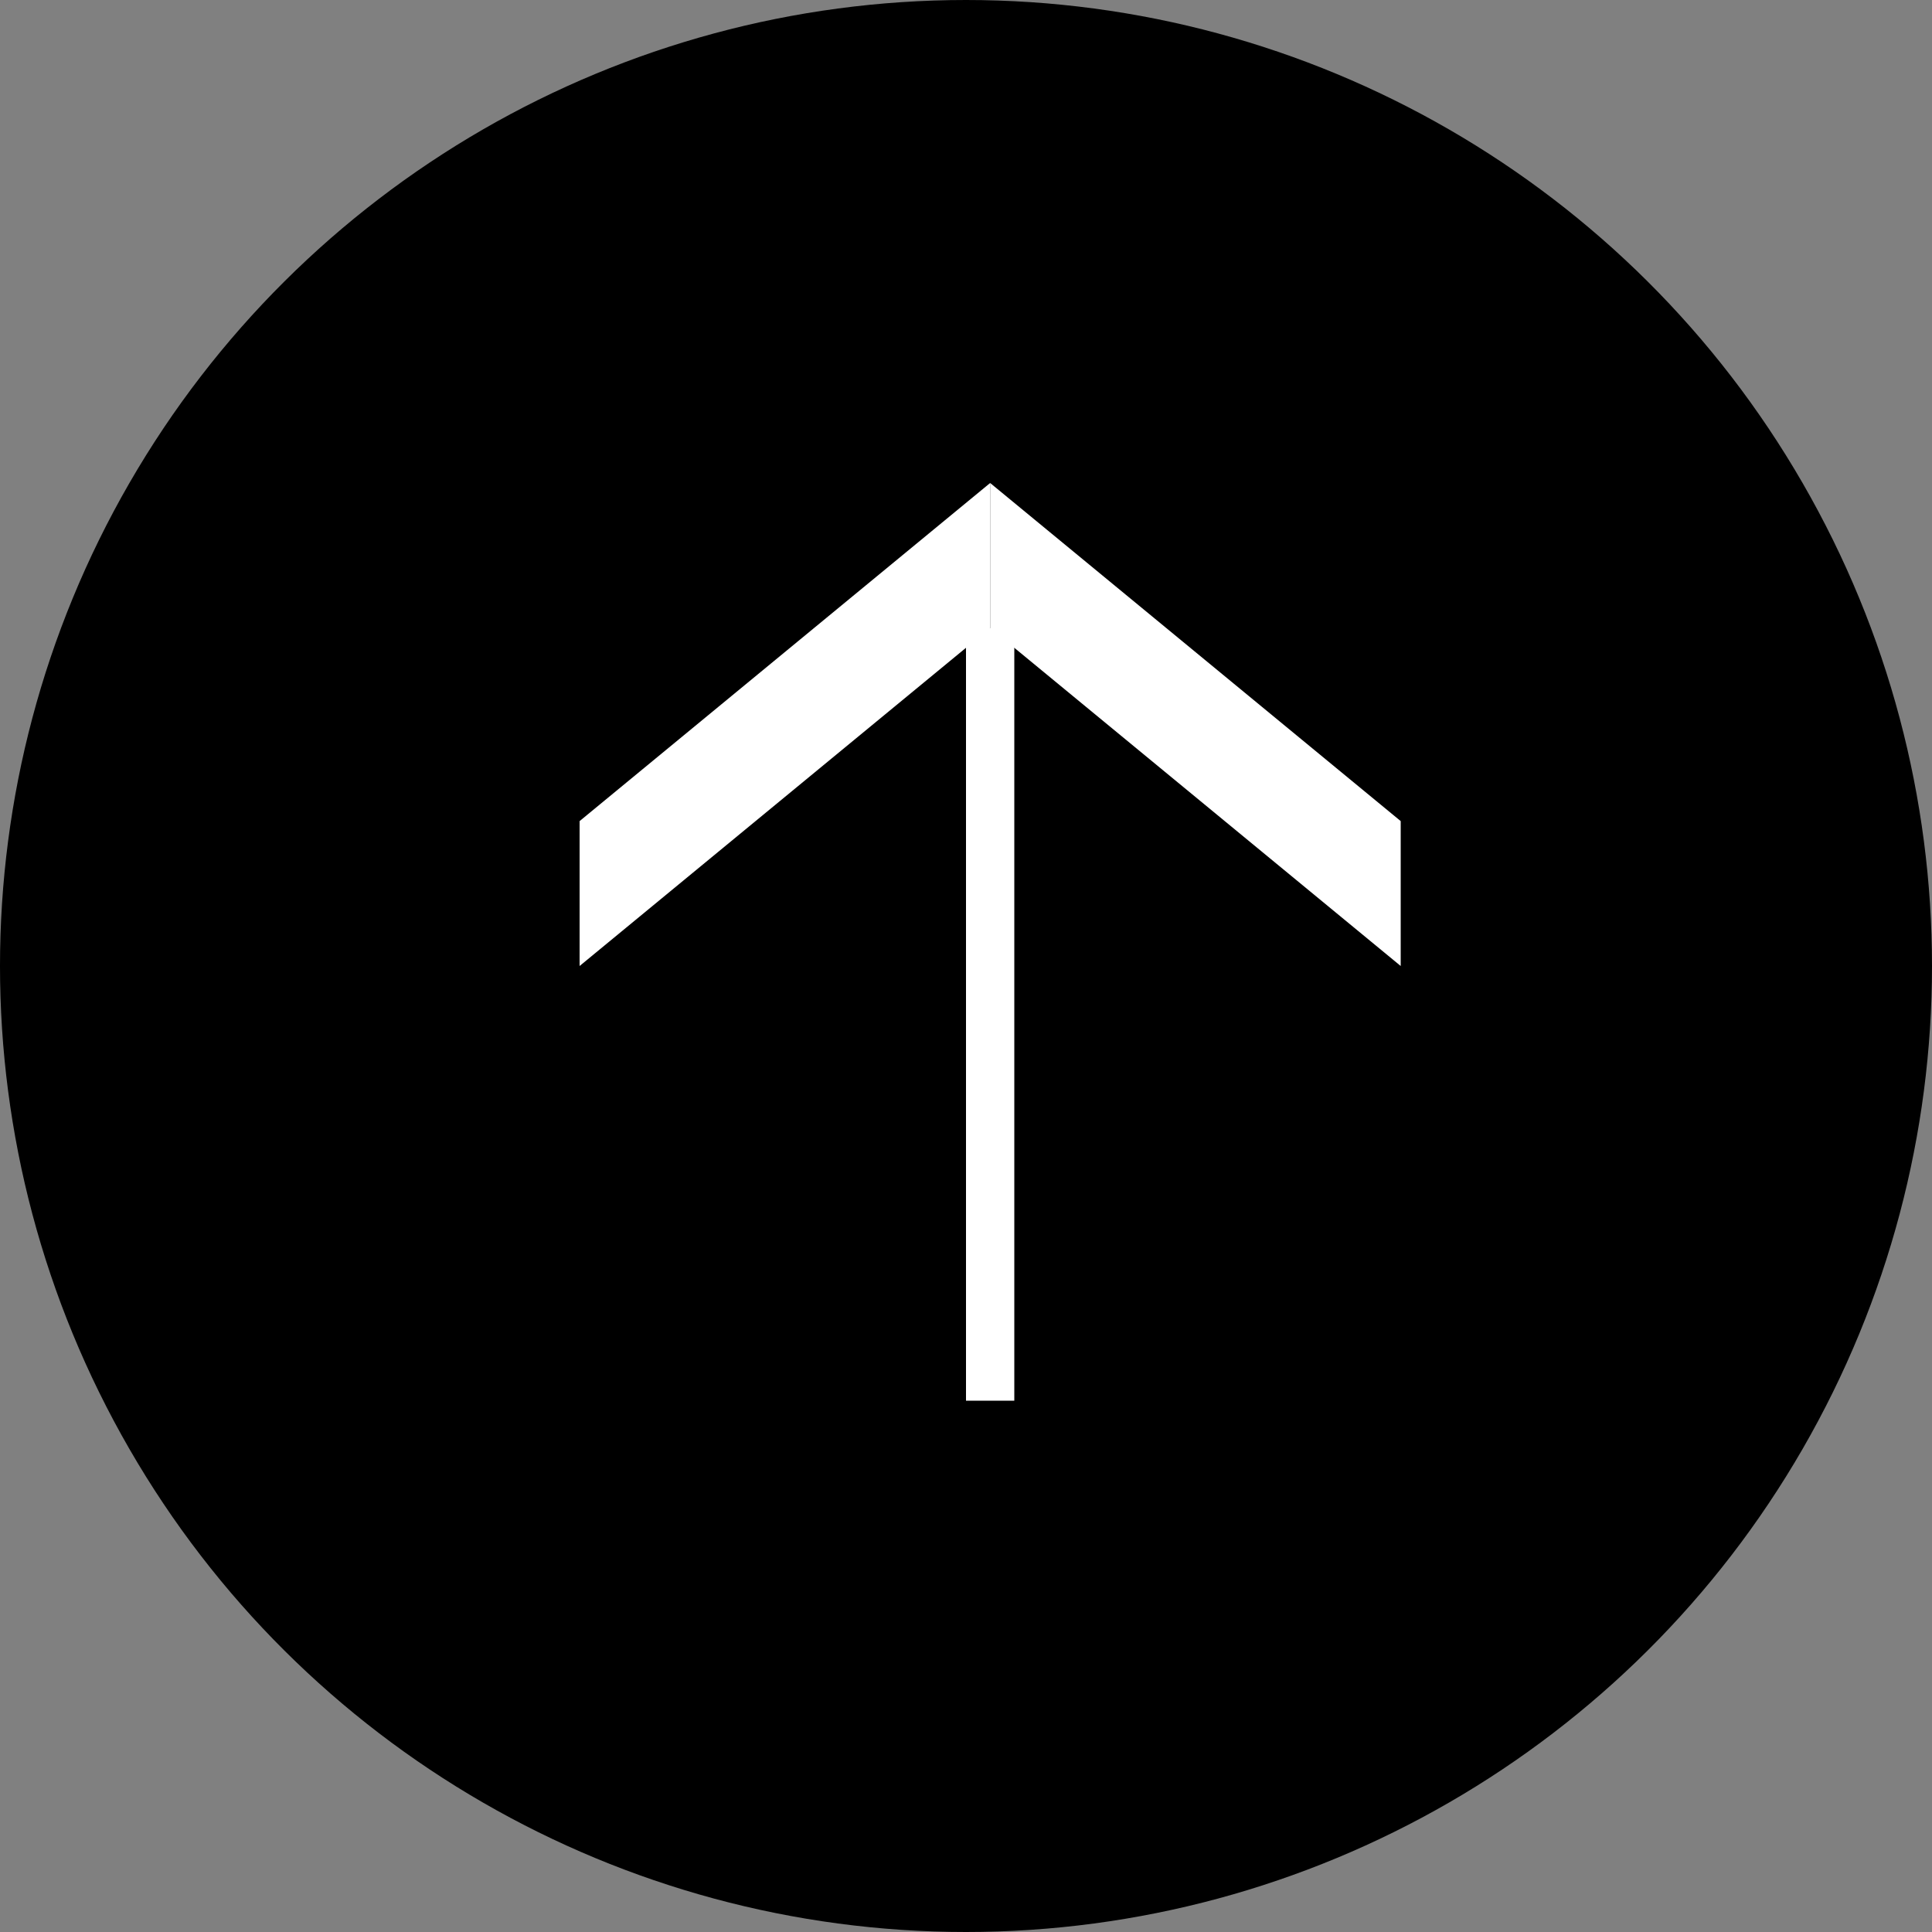
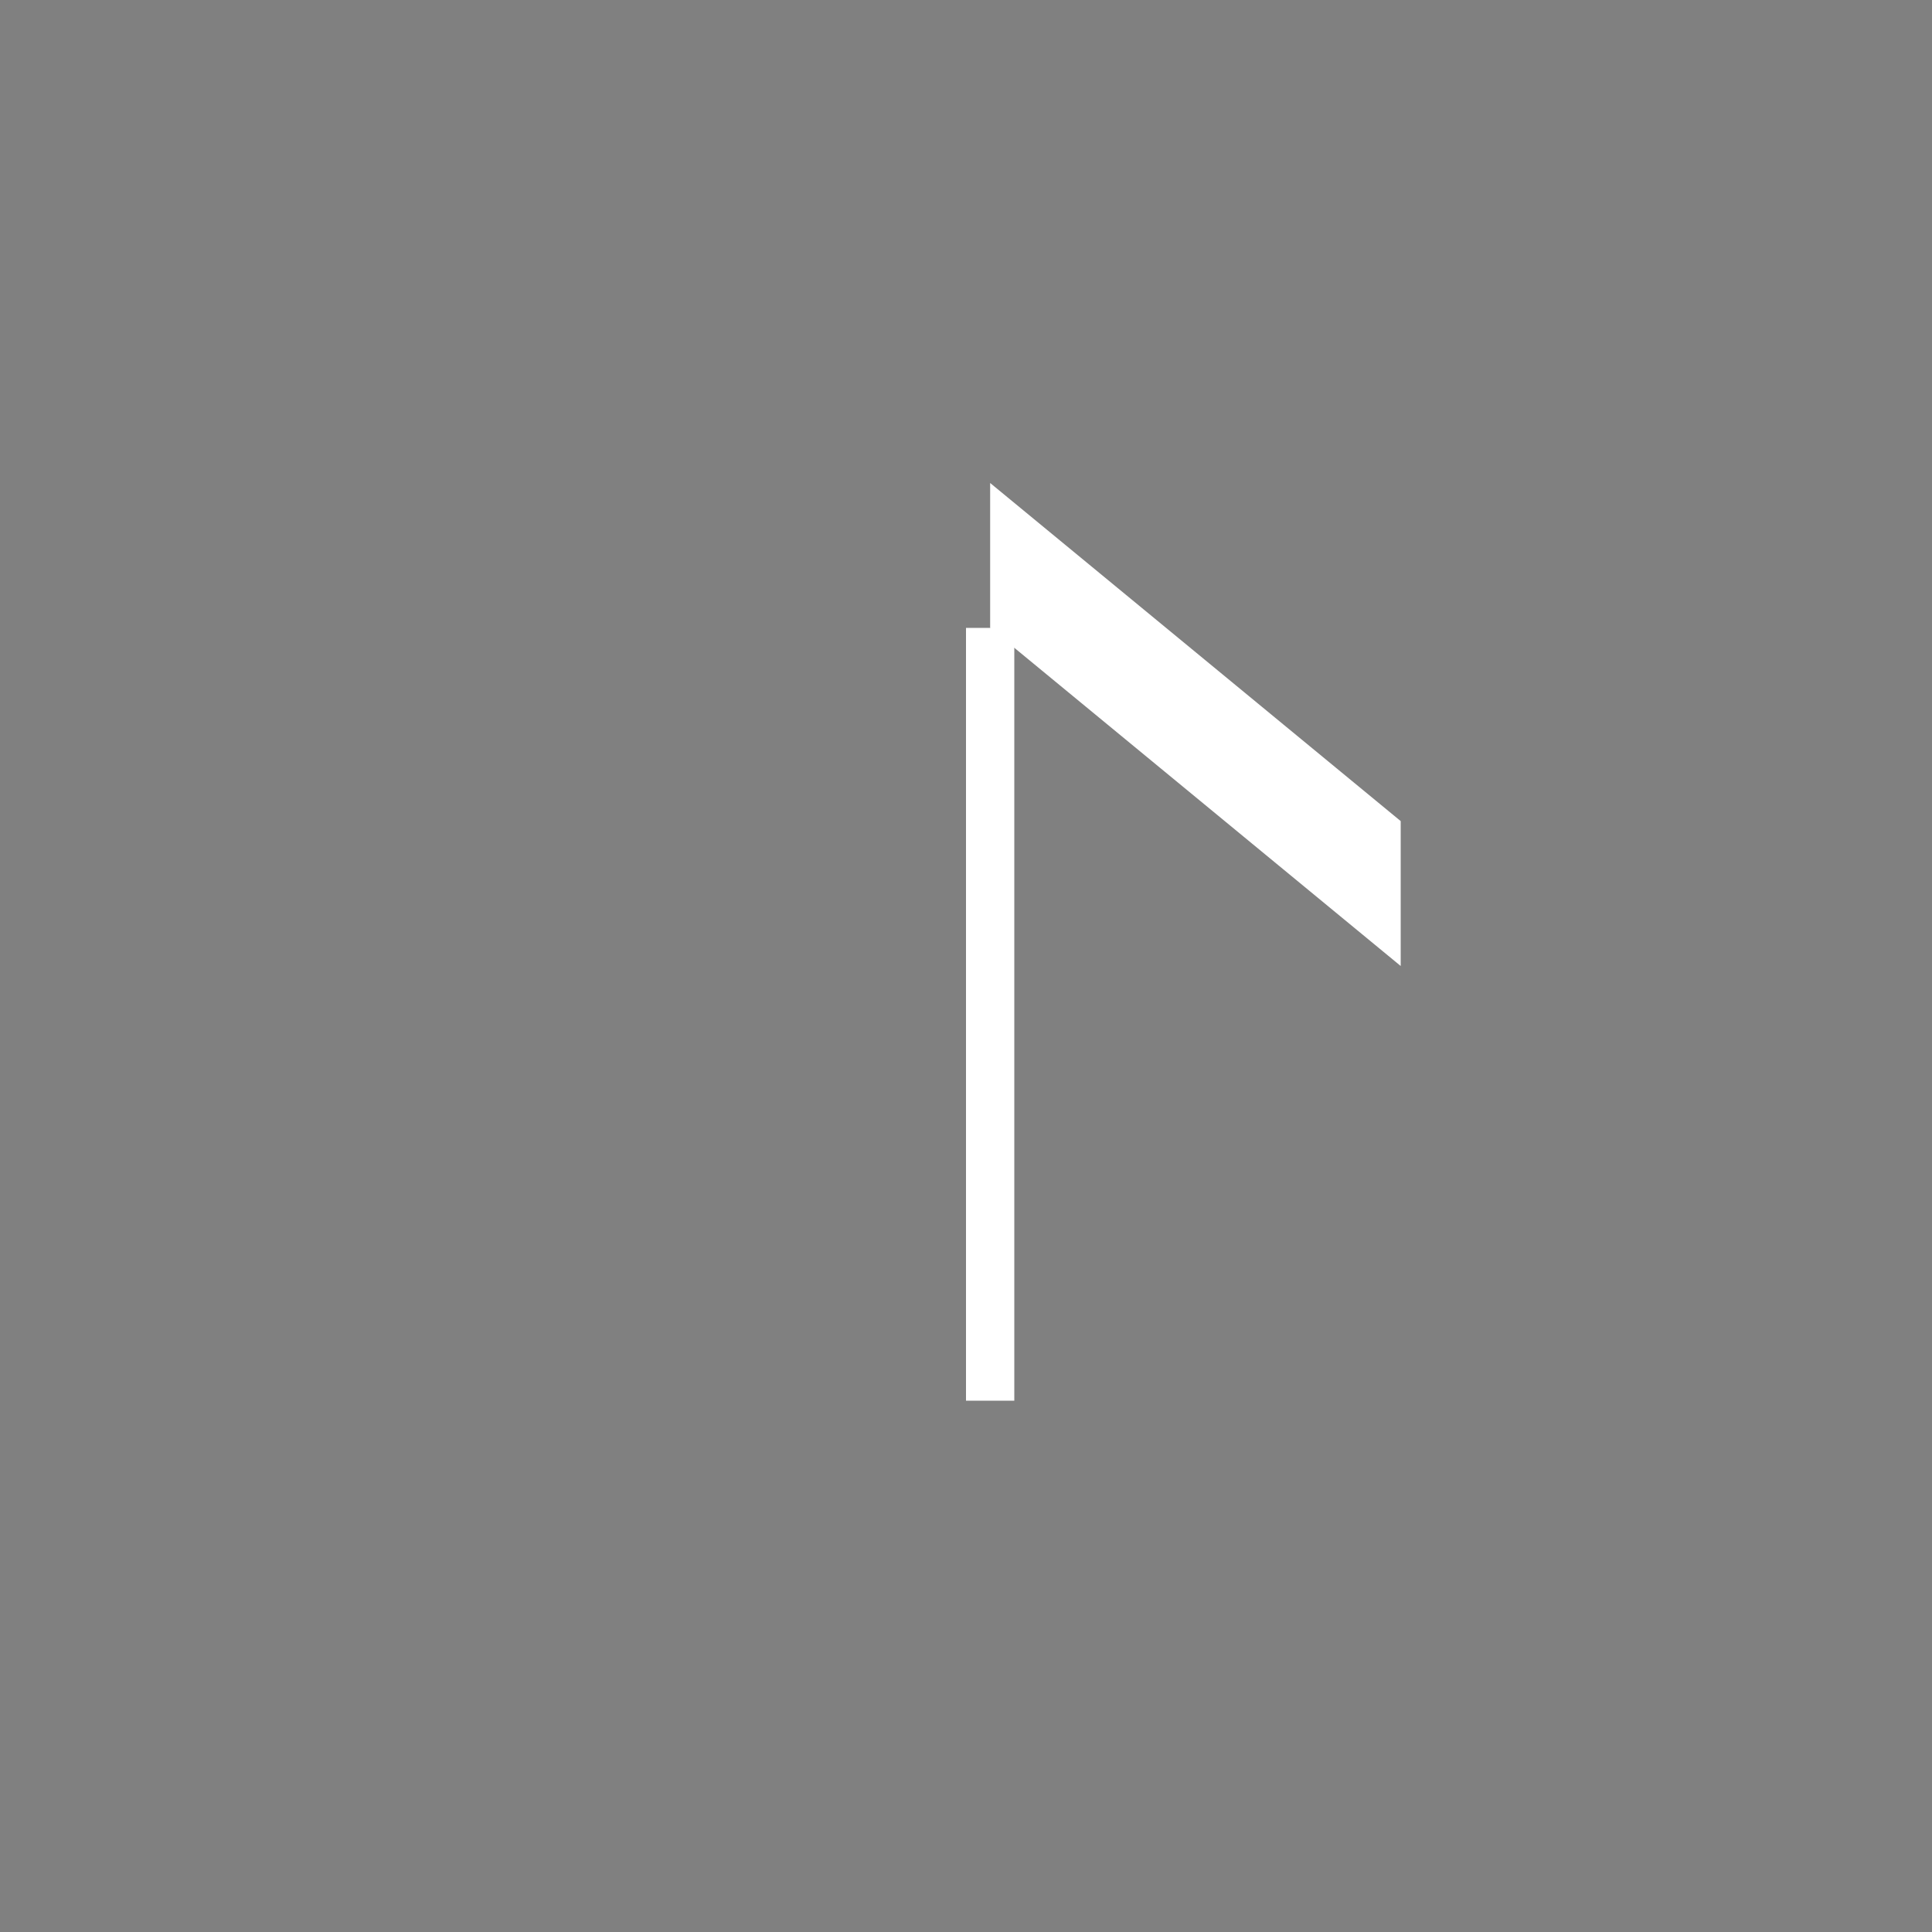
<svg xmlns="http://www.w3.org/2000/svg" width="40" height="40" viewBox="0 0 40 40" fill="none">
  <rect x="0" y="0" width="40" height="40" fill="#808080" stroke="none" />
-   <circle cx="20" cy="20" r="20" transform="rotate(-90 20 20)" fill="black" />
  <path d="M20.5 10L20.5 13L29 20L29 17L20.5 10Z" fill="white" />
-   <path d="M20.5 10L20.5 13L12 20L12 17L20.5 10Z" fill="white" />
  <line x1="20.5" y1="29" x2="20.5" y2="13" stroke="white" />
</svg>